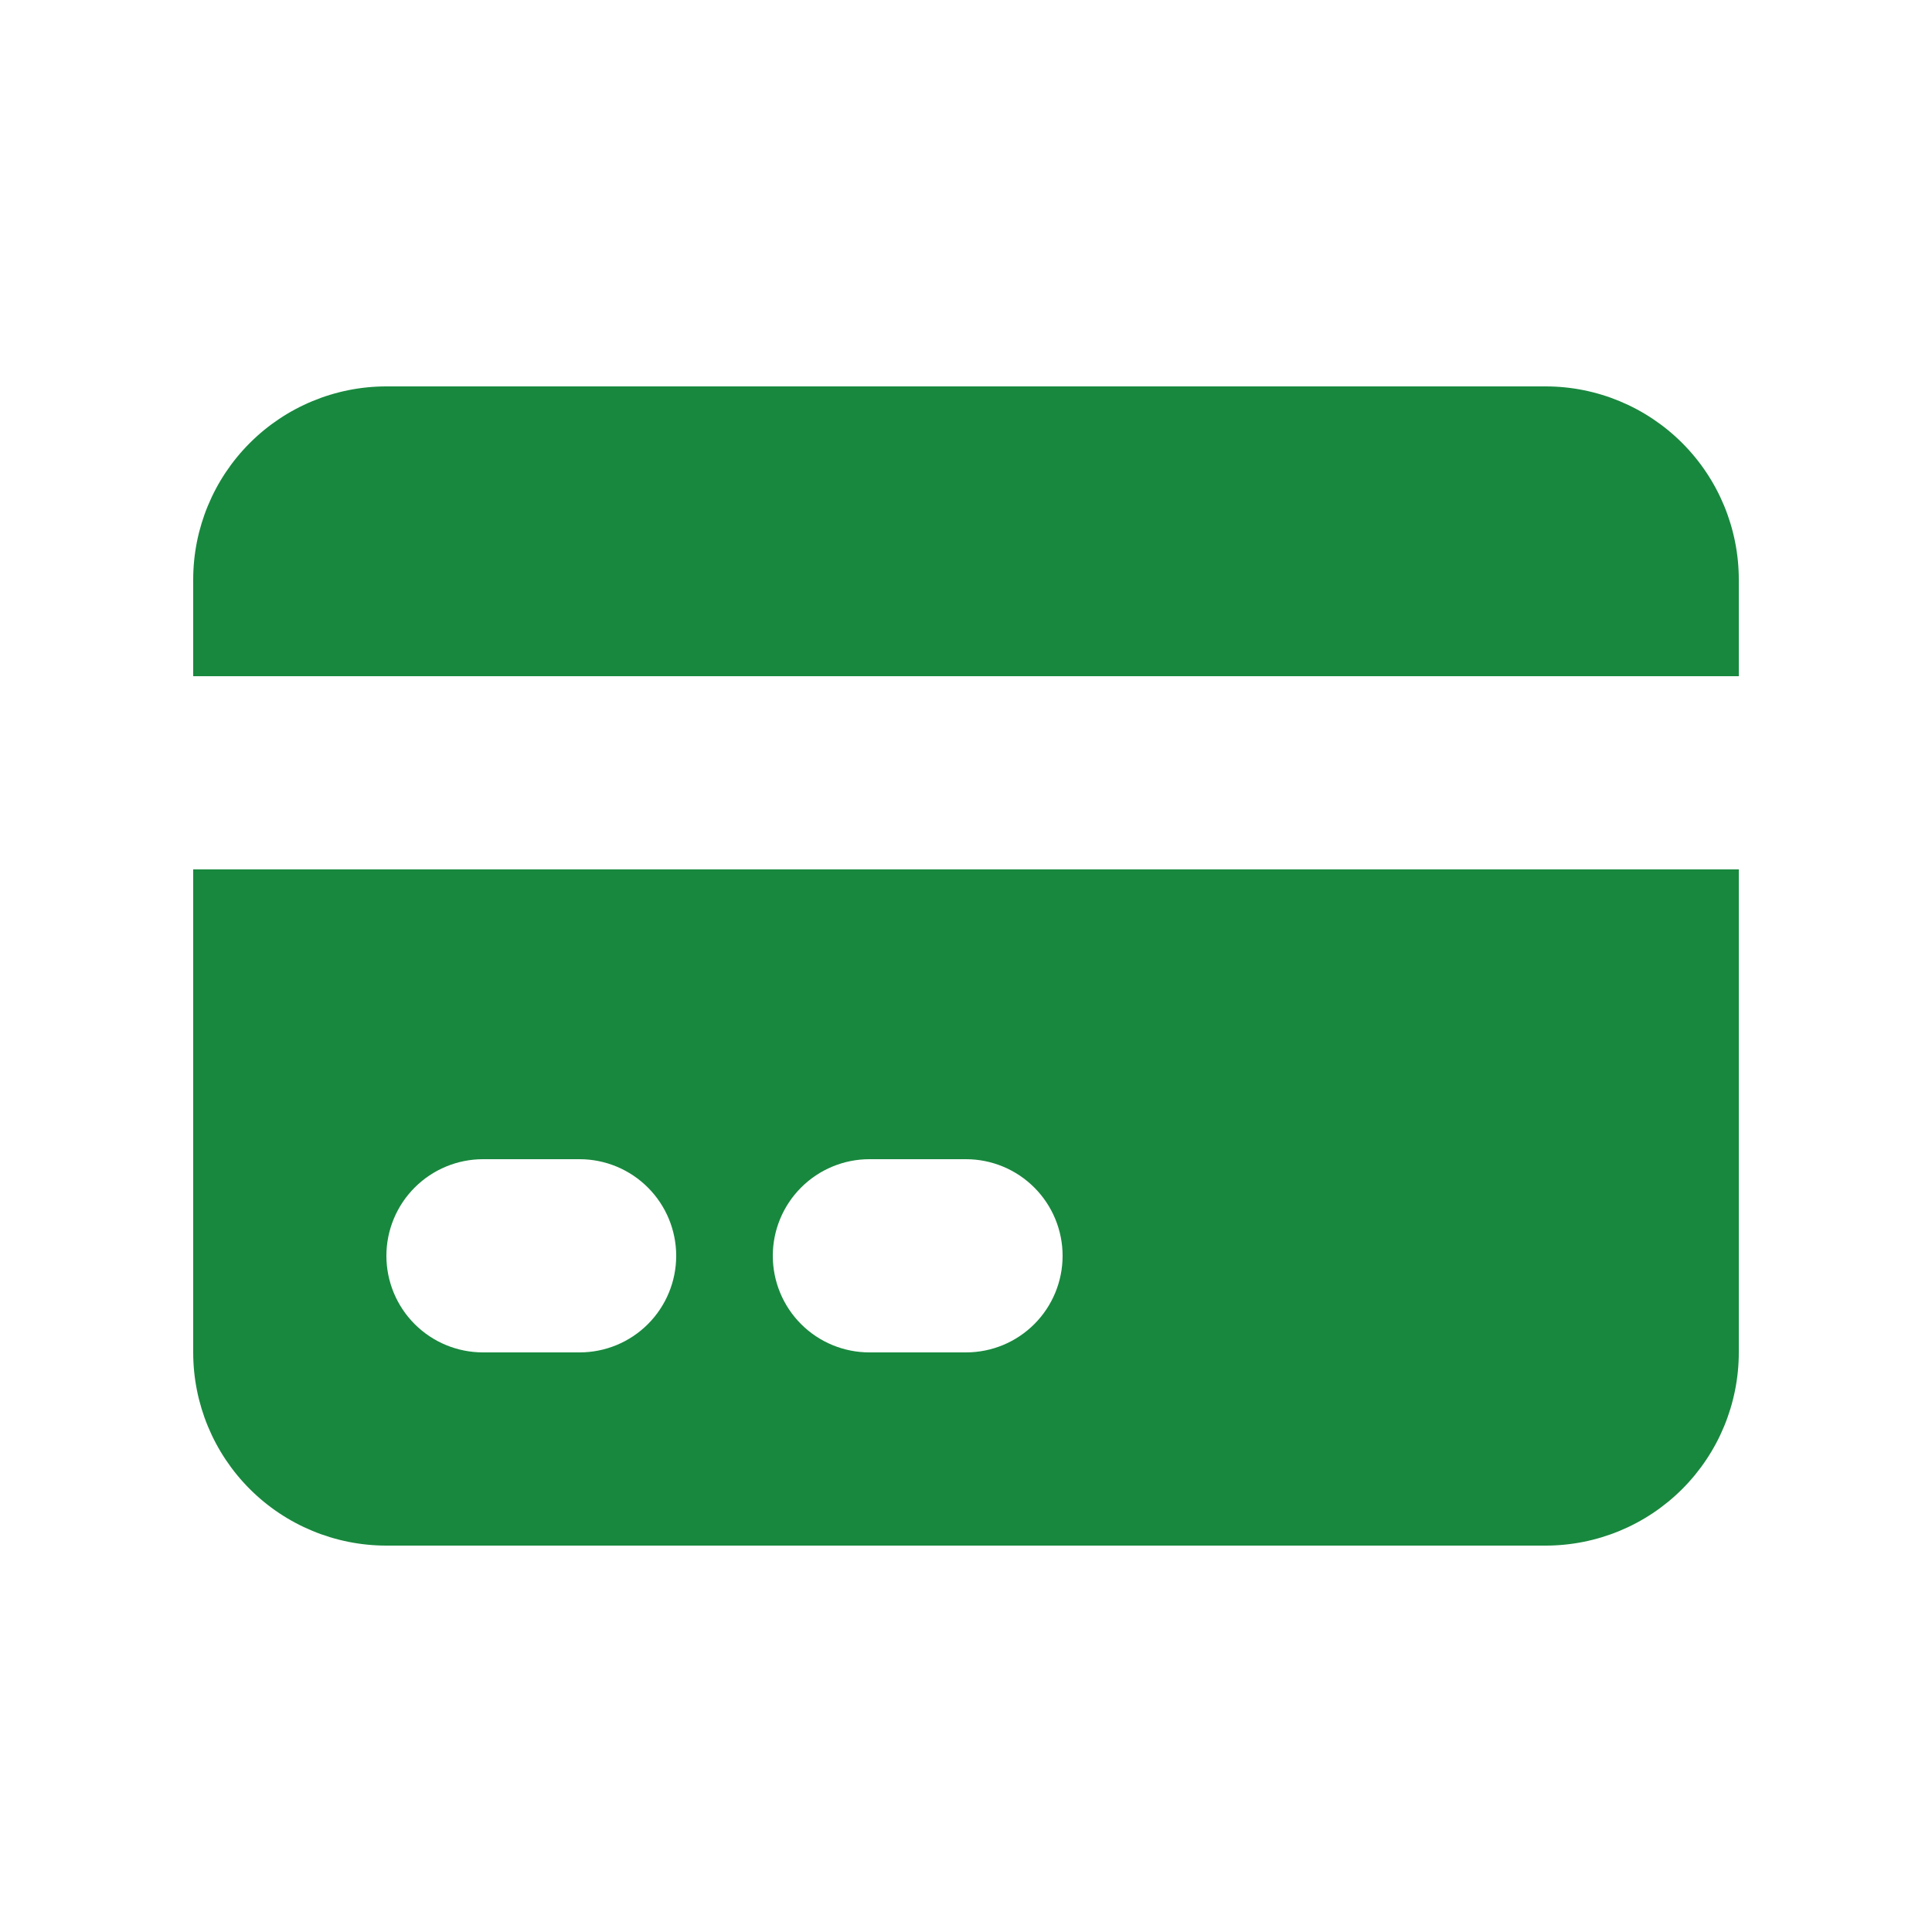
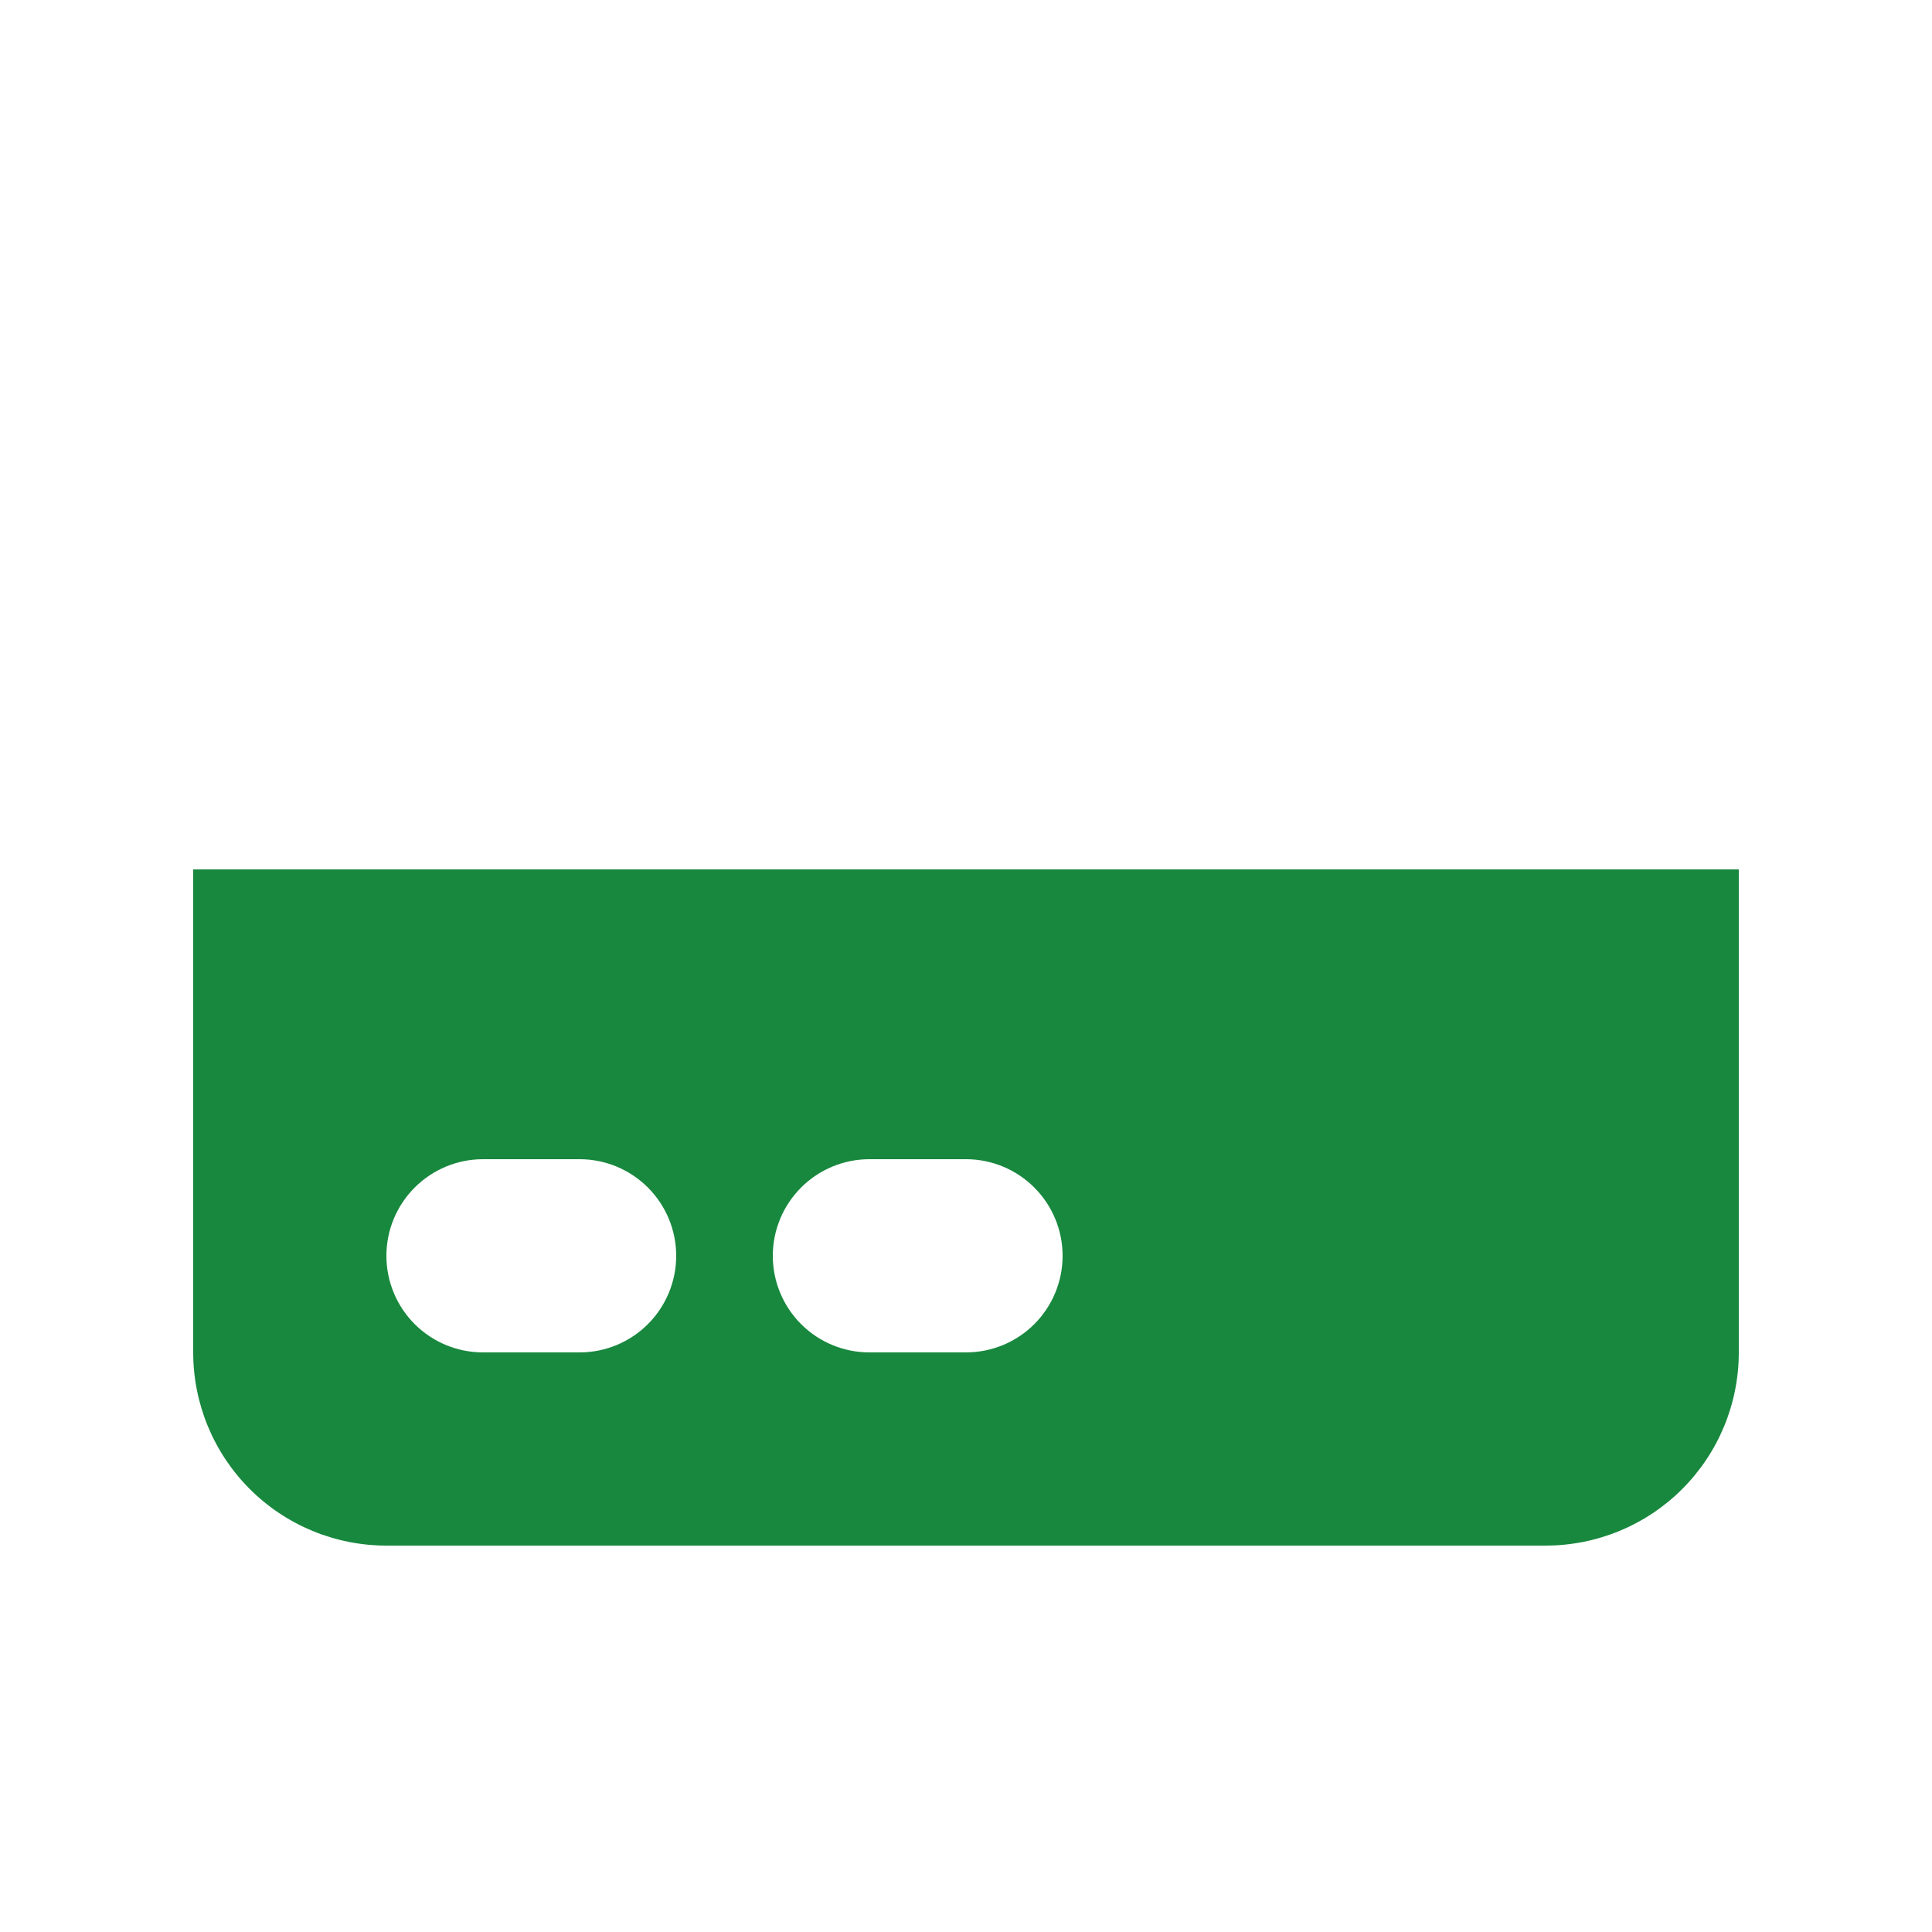
<svg xmlns="http://www.w3.org/2000/svg" width="32" height="32" viewBox="0 0 32 32" fill="none">
  <g opacity="1">
-     <path d="M6.4 6.4C5.551 6.4 4.737 6.738 4.137 7.338C3.537 7.938 3.2 8.752 3.2 9.6V11.2H28.8V9.6C28.8 8.752 28.463 7.938 27.863 7.338C27.263 6.738 26.449 6.4 25.6 6.4H6.4Z" fill="#18883E" />
    <path fill-rule="evenodd" clip-rule="evenodd" d="M28.8 14.4H3.2V22.4C3.2 23.249 3.537 24.063 4.137 24.663C4.737 25.263 5.551 25.6 6.4 25.6H25.6C26.449 25.6 27.263 25.263 27.863 24.663C28.463 24.063 28.8 23.249 28.8 22.4V14.4ZM6.4 20.8C6.4 20.376 6.569 19.969 6.869 19.669C7.169 19.369 7.576 19.2 8 19.2H9.6C10.024 19.2 10.431 19.369 10.731 19.669C11.031 19.969 11.2 20.376 11.2 20.8C11.2 21.225 11.031 21.632 10.731 21.932C10.431 22.232 10.024 22.4 9.6 22.4H8C7.576 22.4 7.169 22.232 6.869 21.932C6.569 21.632 6.4 21.225 6.4 20.8ZM14.4 19.2C13.976 19.2 13.569 19.369 13.269 19.669C12.969 19.969 12.8 20.376 12.8 20.8C12.8 21.225 12.969 21.632 13.269 21.932C13.569 22.232 13.976 22.4 14.4 22.4H16C16.424 22.4 16.831 22.232 17.131 21.932C17.431 21.632 17.6 21.225 17.6 20.8C17.6 20.376 17.431 19.969 17.131 19.669C16.831 19.369 16.424 19.2 16 19.2H14.4Z" fill="#18883E" />
  </g>
</svg>